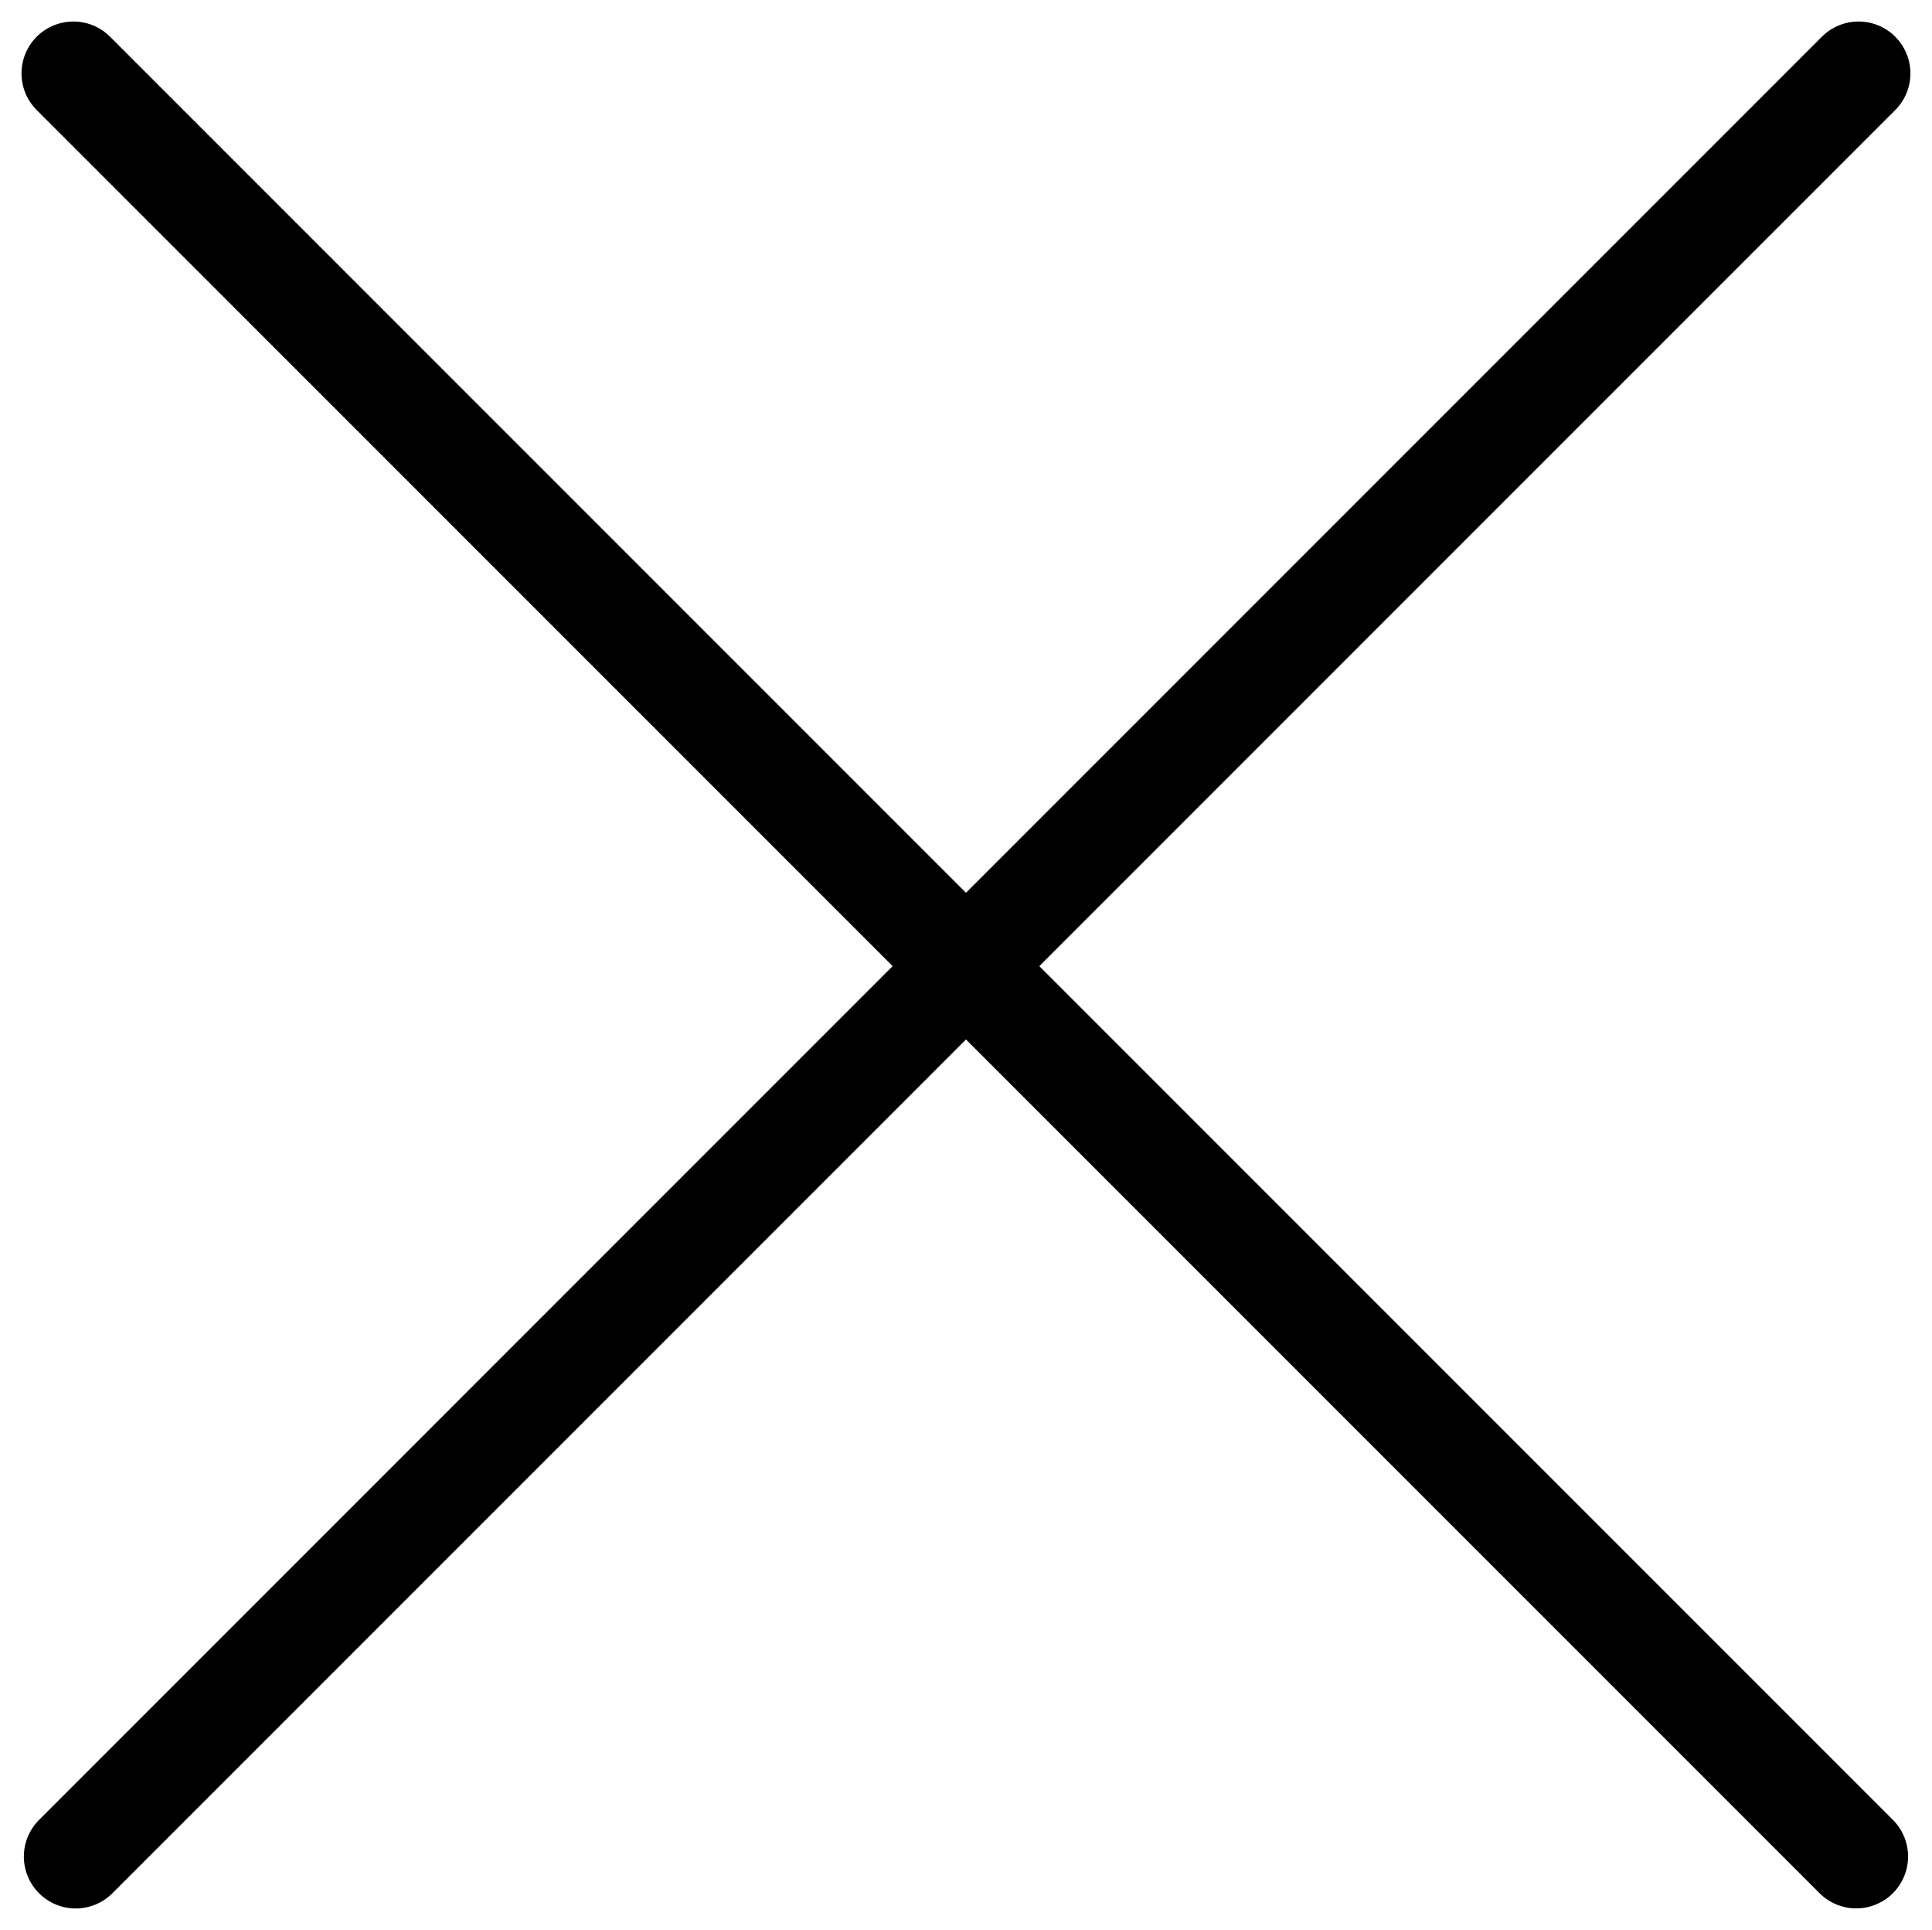
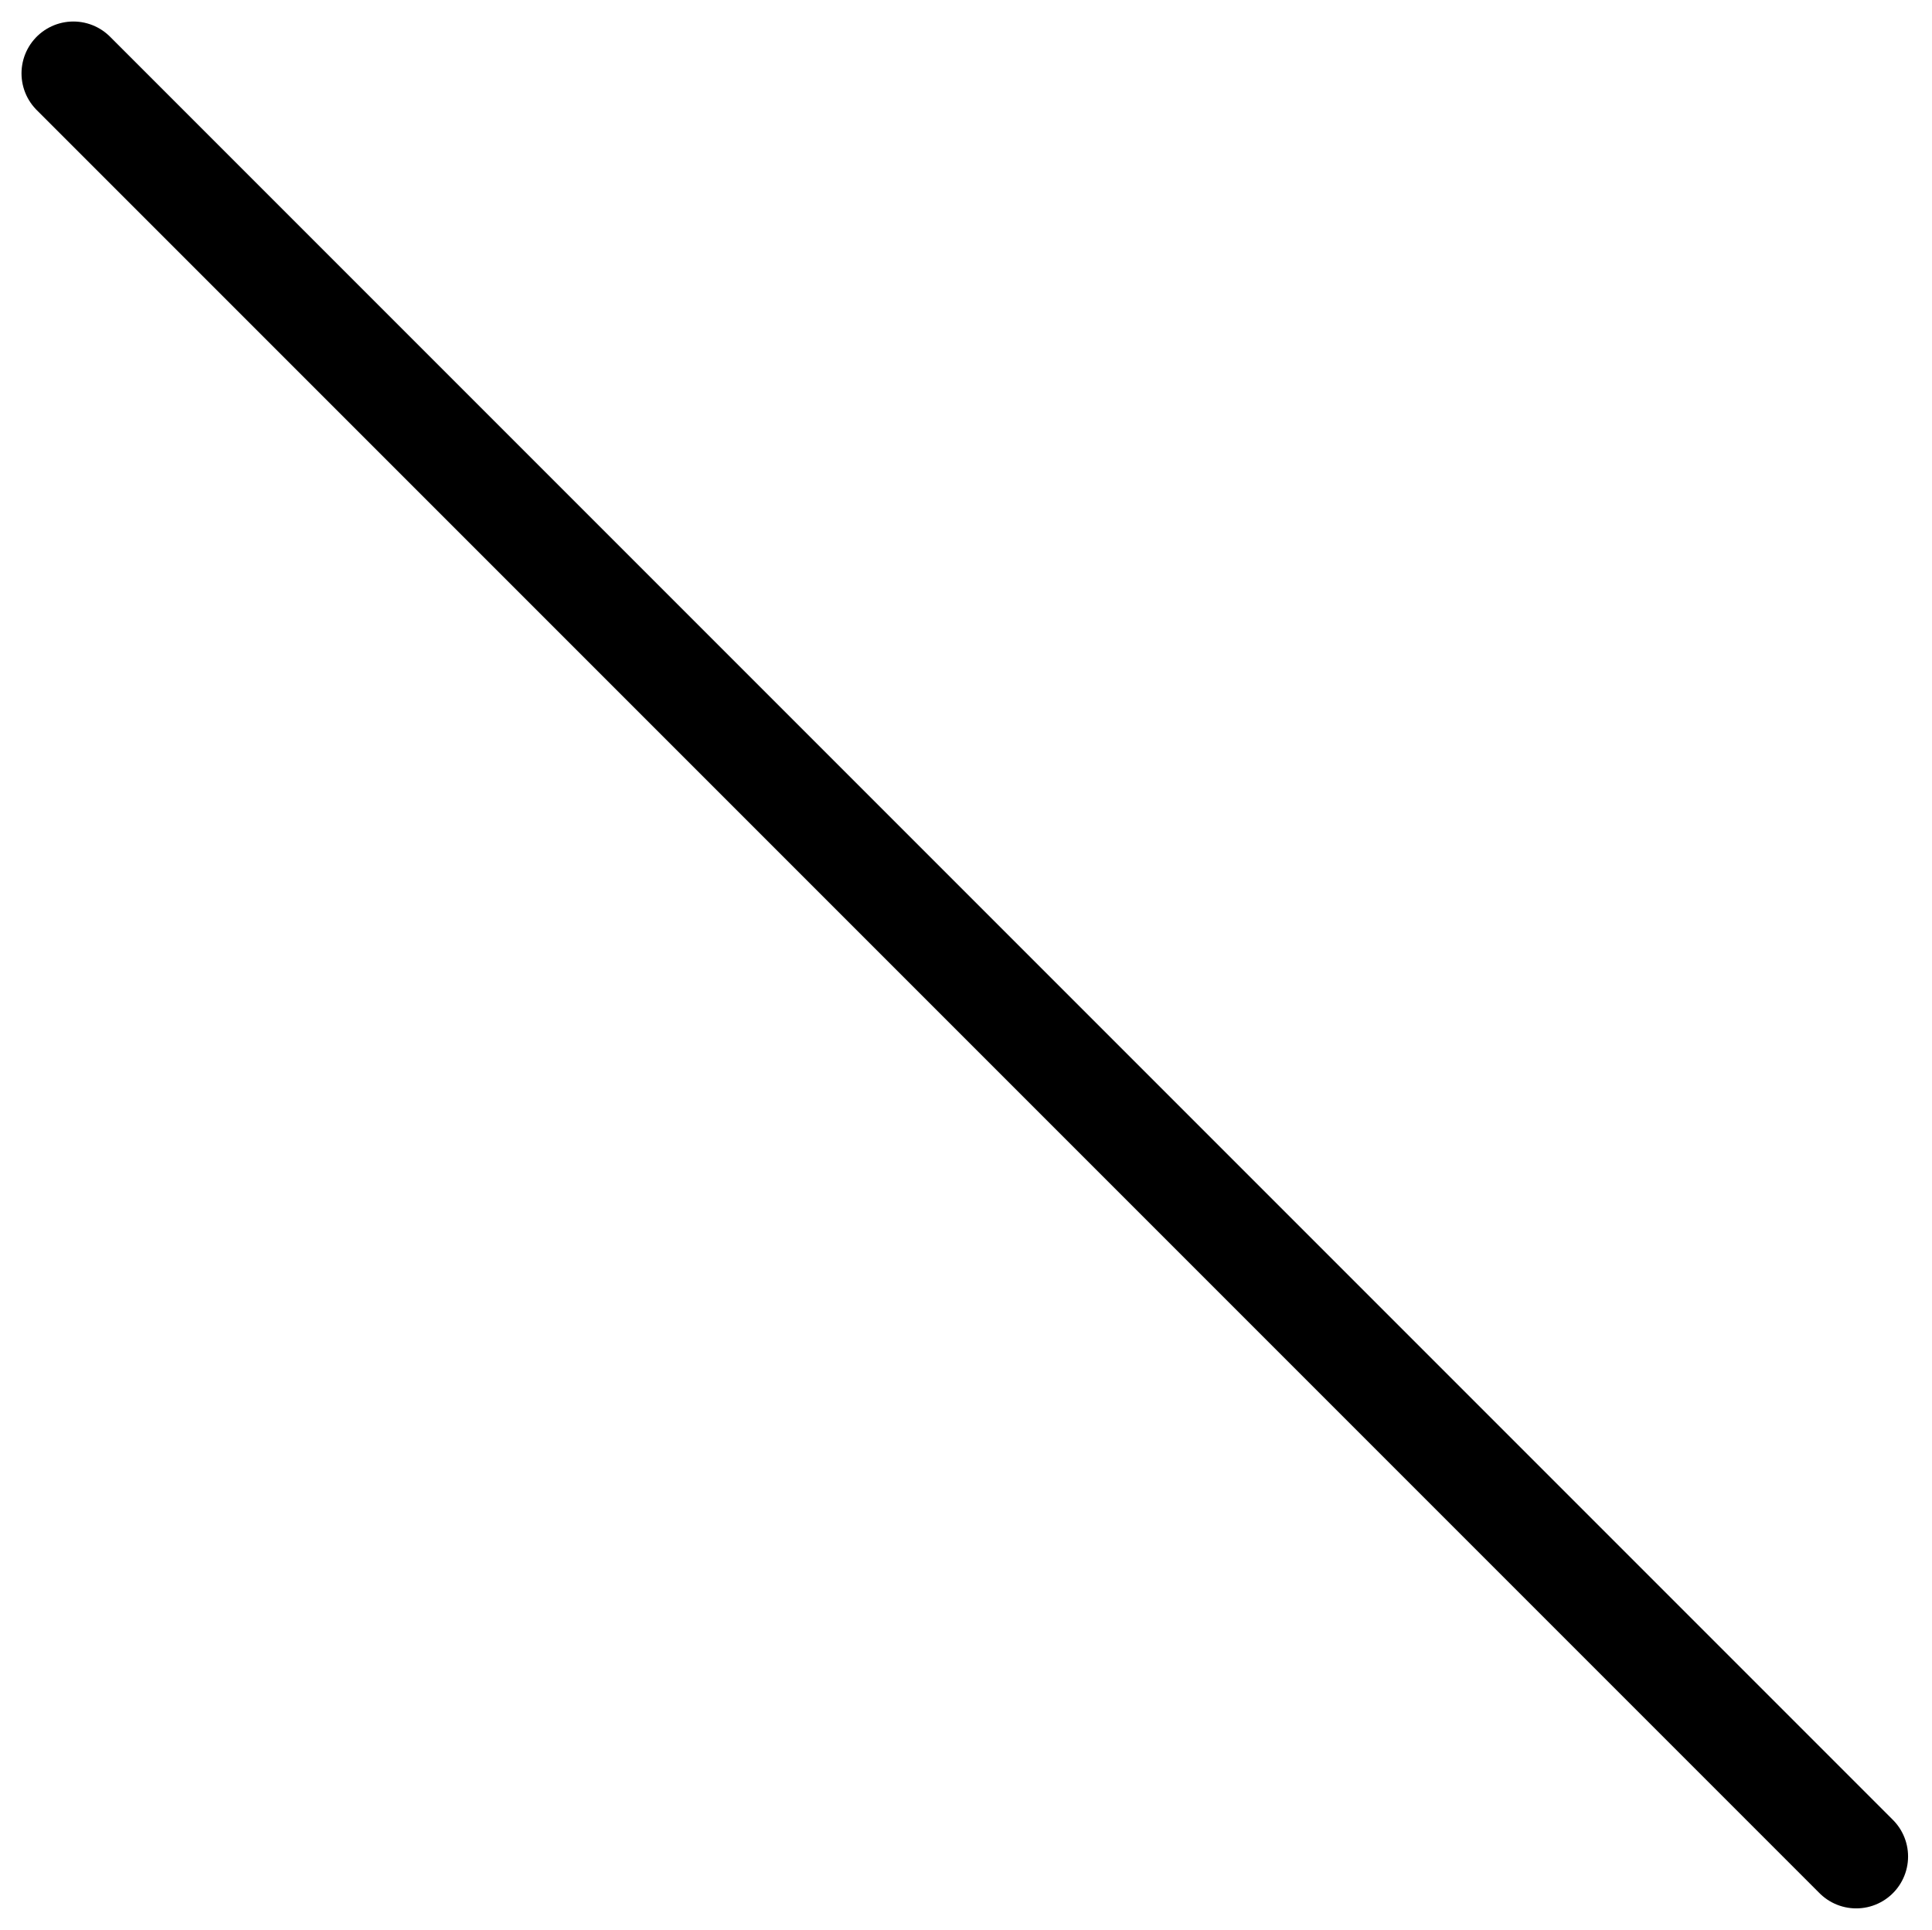
<svg xmlns="http://www.w3.org/2000/svg" width="27.939" height="27.905" viewBox="0 0 27.939 27.905">
  <g id="グループ_4259" data-name="グループ 4259" transform="translate(-320.659 -1213.65)">
    <path id="パス_1393" data-name="パス 1393" d="M321.72,1214.711l25.782,25.782" fill="none" stroke="#000" stroke-linecap="round" stroke-width="1.5" />
-     <path id="パス_1394" data-name="パス 1394" d="M347.5,1214.711l-25.782,25.783" transform="translate(0.036)" fill="none" stroke="#000" stroke-linecap="round" stroke-width="1.5" />
  </g>
</svg>